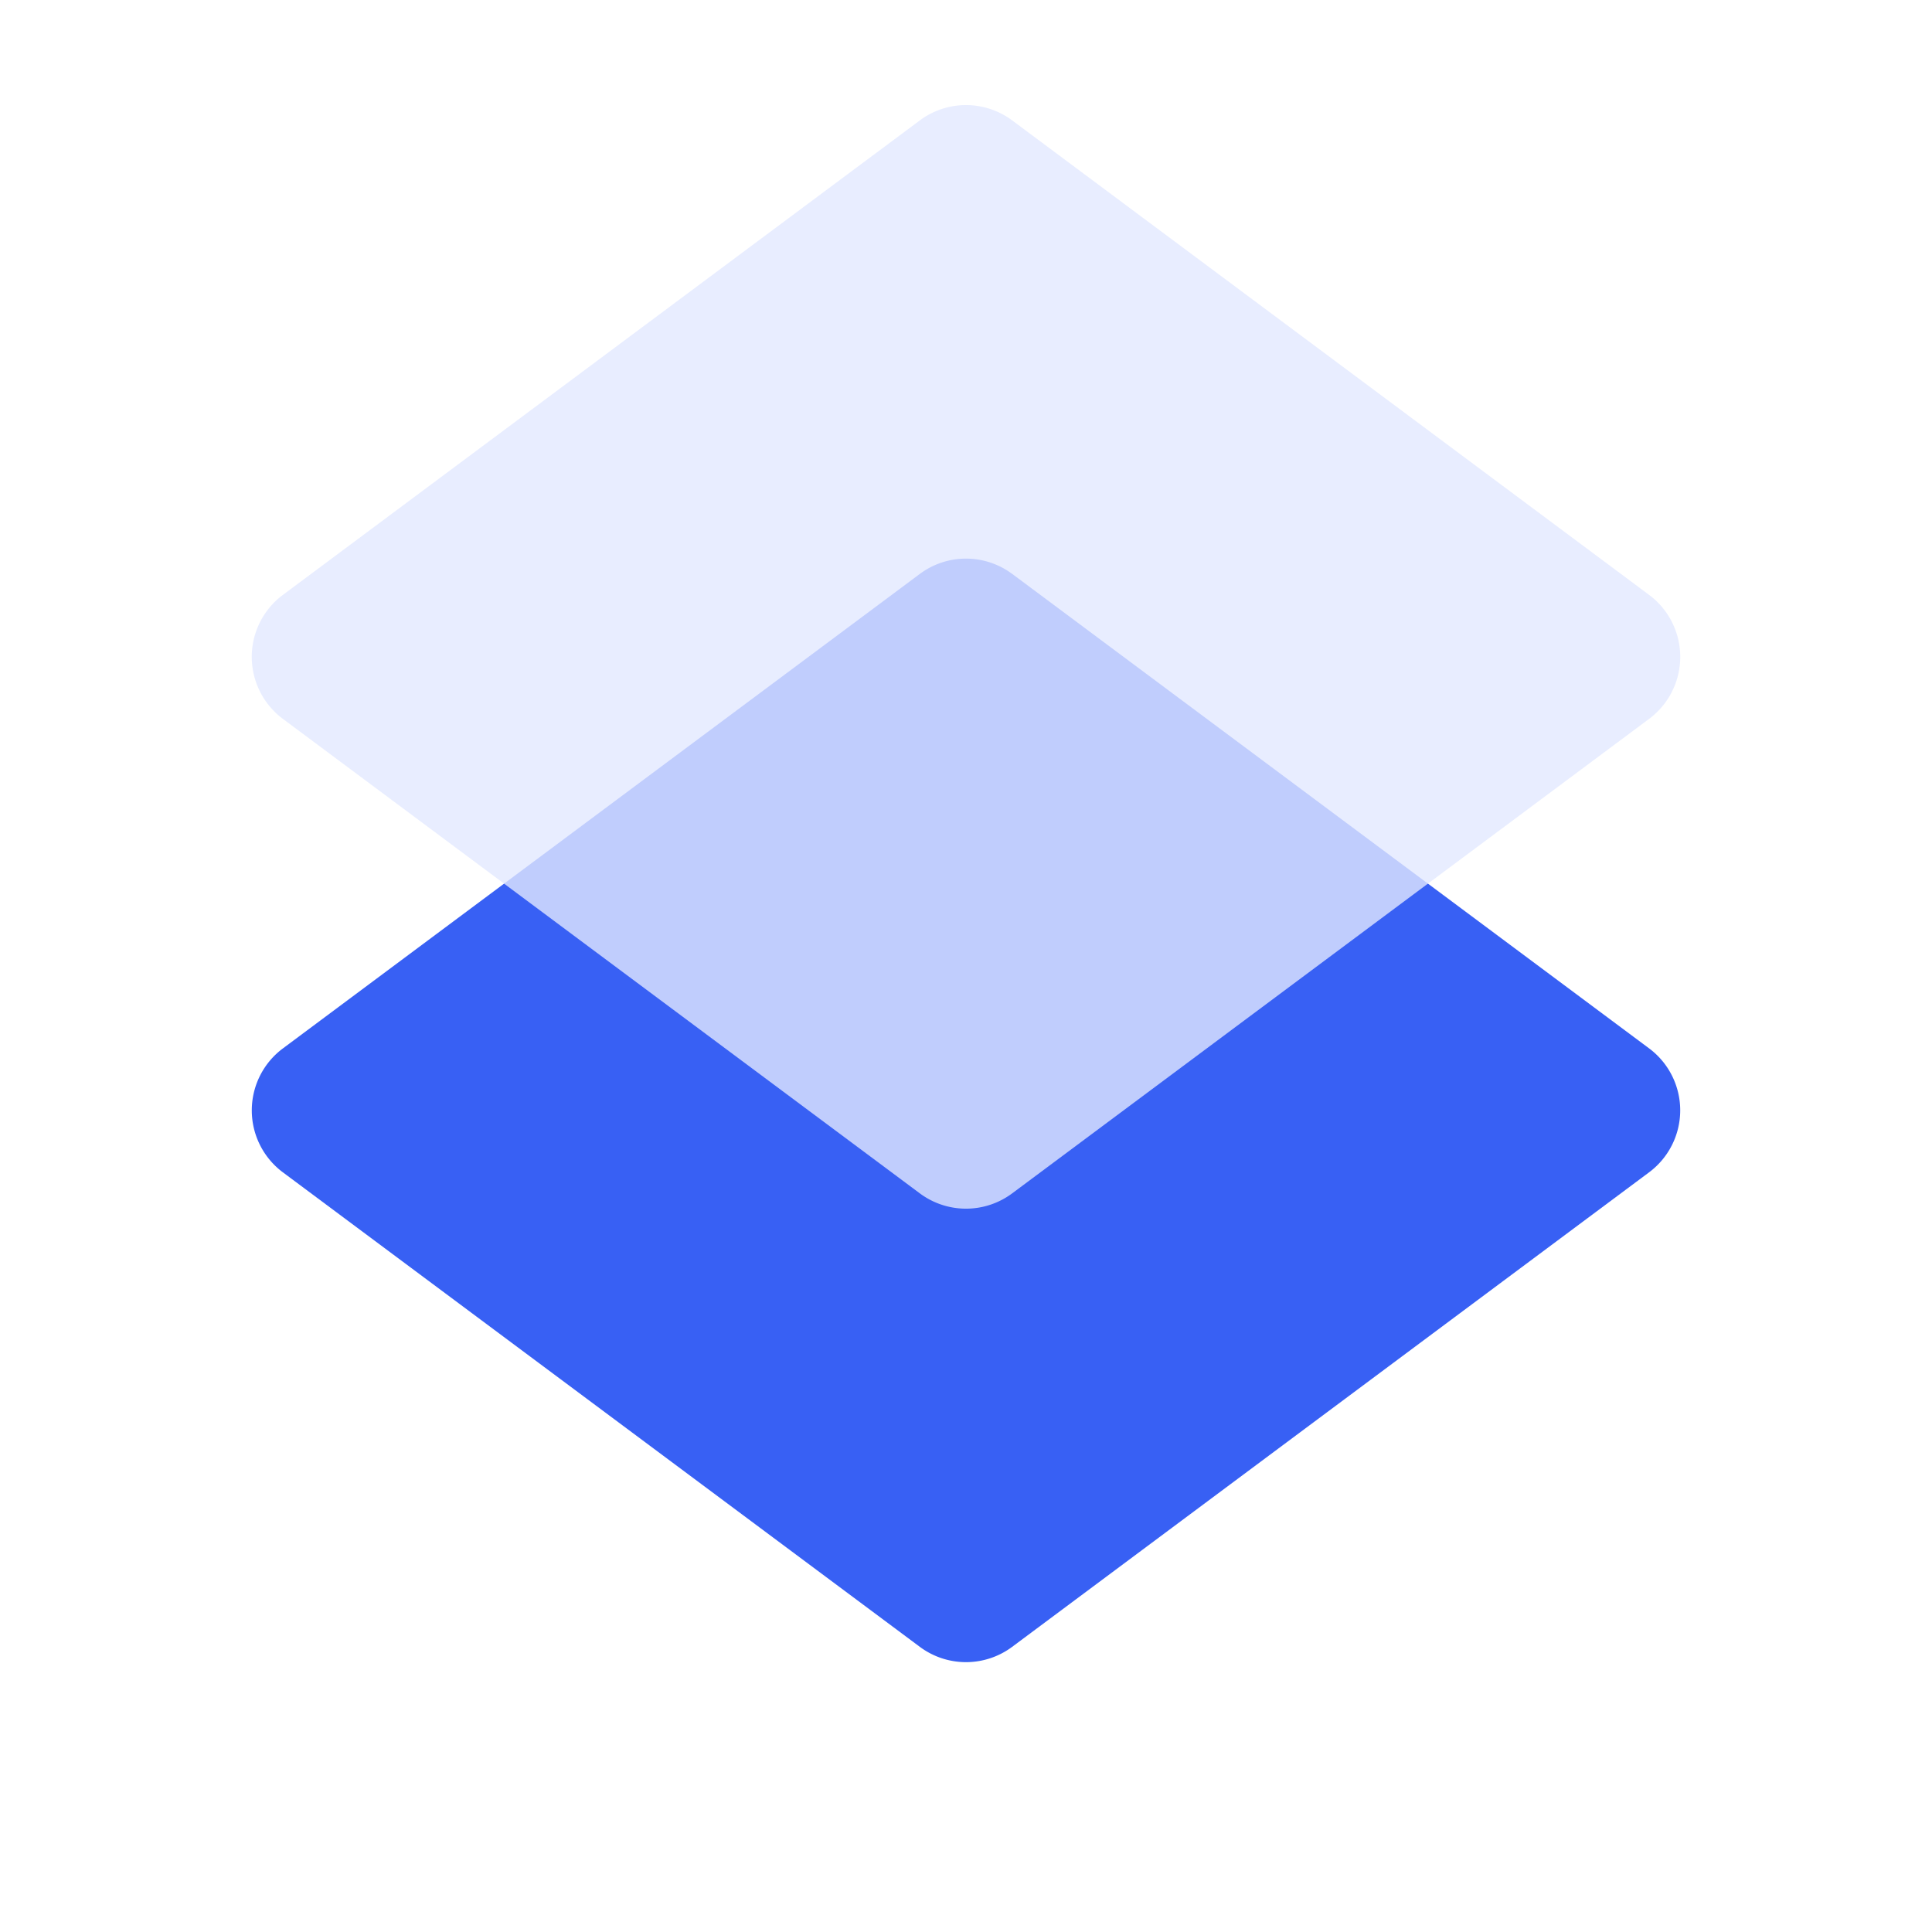
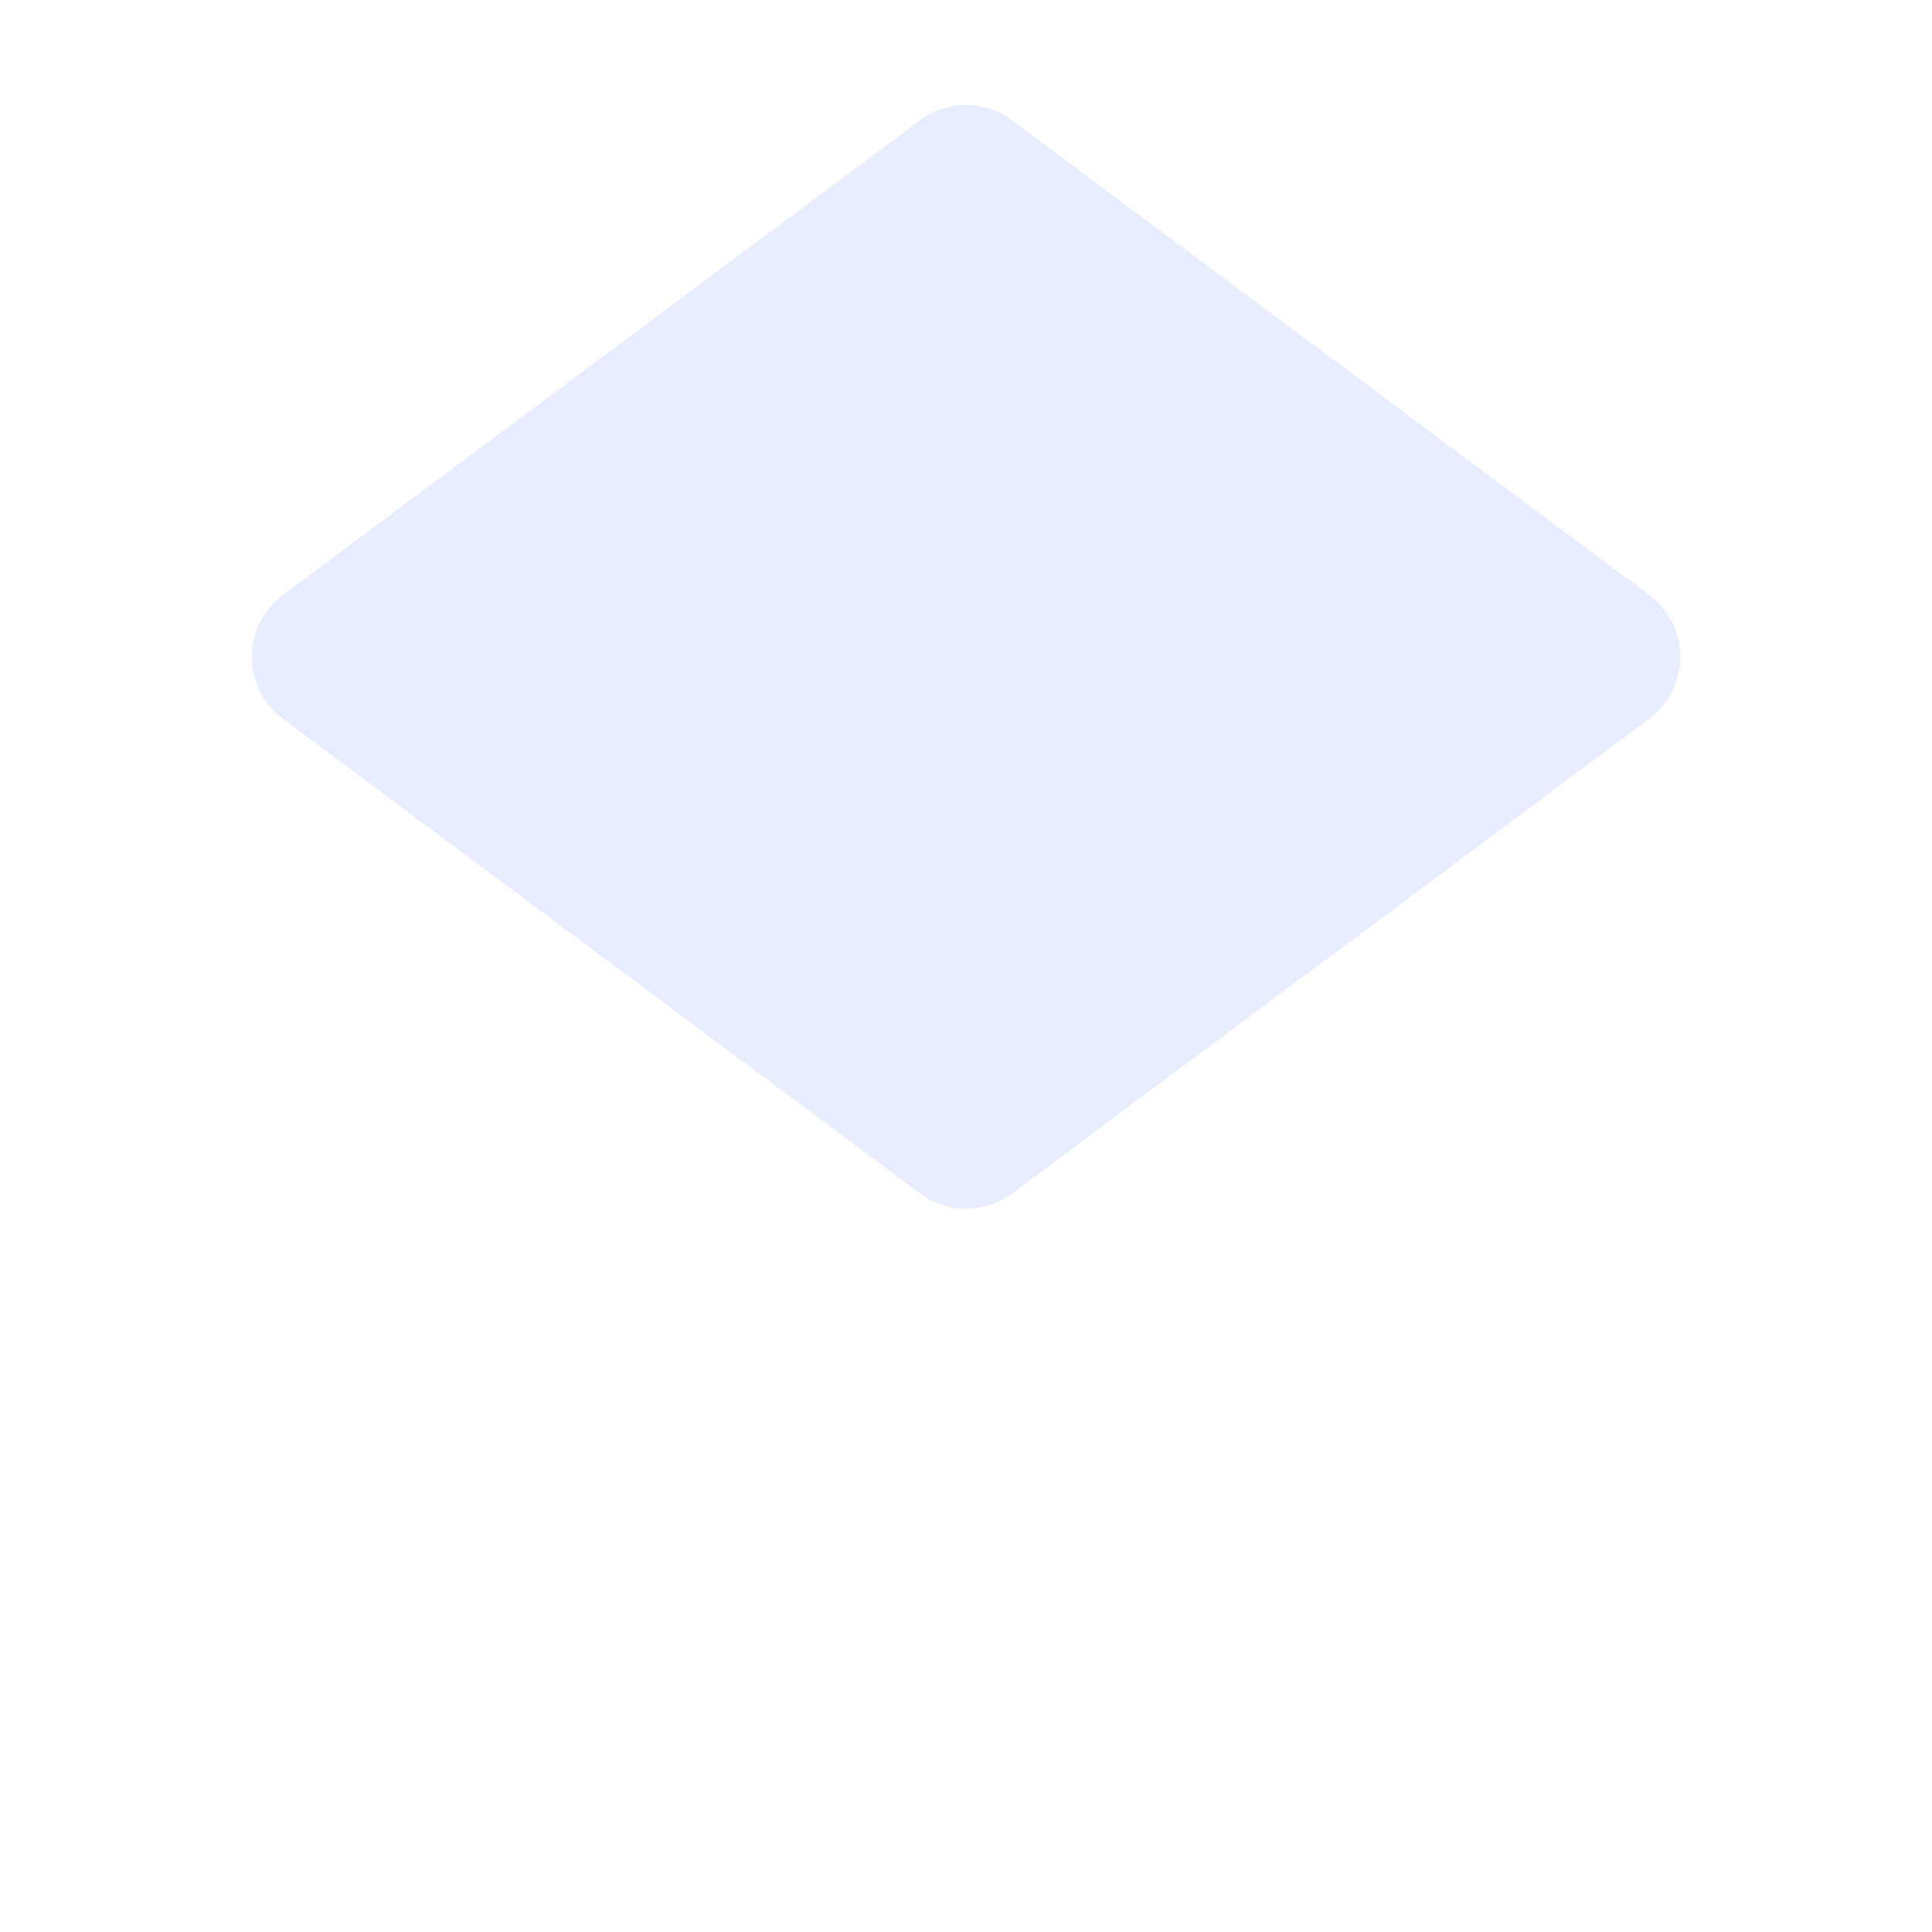
<svg xmlns="http://www.w3.org/2000/svg" t="1618393852464" class="icon" viewBox="0 0 1024 1024" version="1.1" p-id="1821" width="50" height="50">
  <defs>
    <style type="text/css" />
  </defs>
-   <path d="M536.474 304.169l337.592 251.494a40.96 40.96 0 0 1 0 65.679L536.474 872.858a40.96 40.96 0 0 1-48.947 0L149.934 621.363a40.96 40.96 0 0 1 0-65.679l337.592-251.494a40.96 40.96 0 0 1 48.947 0z" fill="#3860F4" p-id="1822" />
  <path d="M536.474 63.816l337.592 251.494a40.96 40.96 0 0 1 0 65.7l-337.592 251.494a40.96 40.96 0 0 1-48.947 0L149.934 381.01a40.96 40.96 0 0 1 0-65.7l337.592-251.494a40.96 40.96 0 0 1 48.947 0z" fill="#E2E8FF" fill-opacity=".8" p-id="1823" />
</svg>